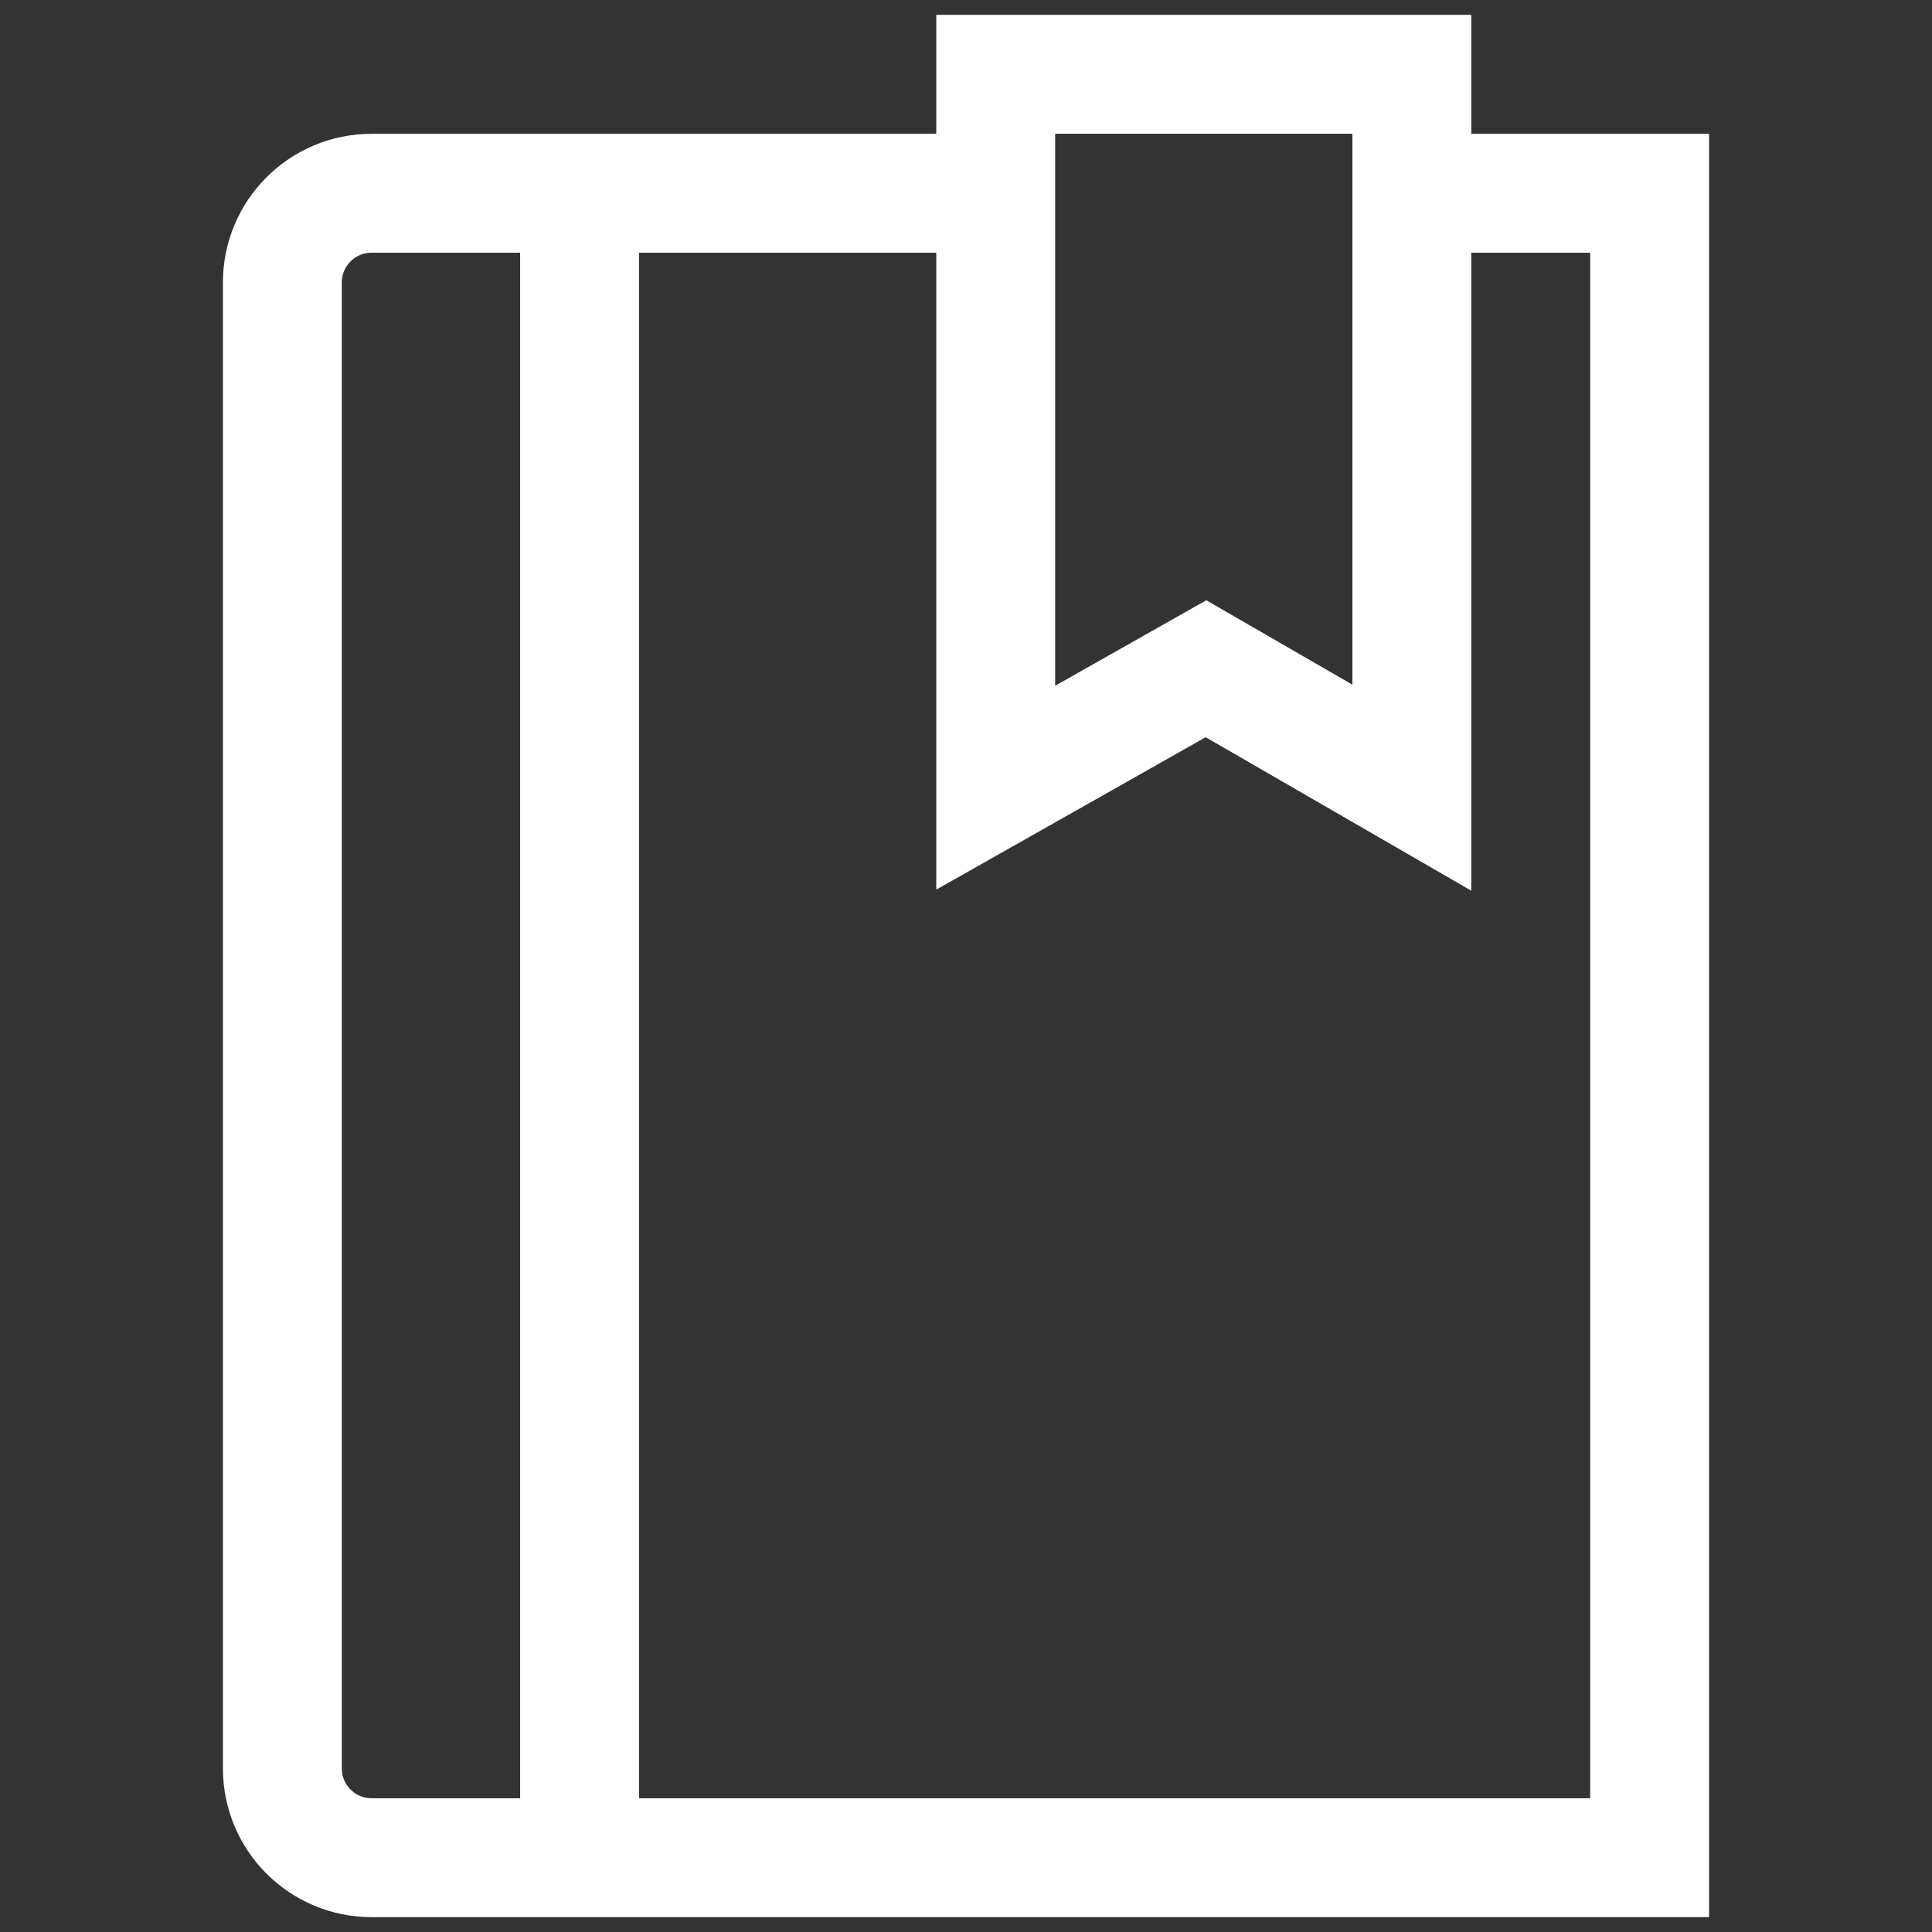
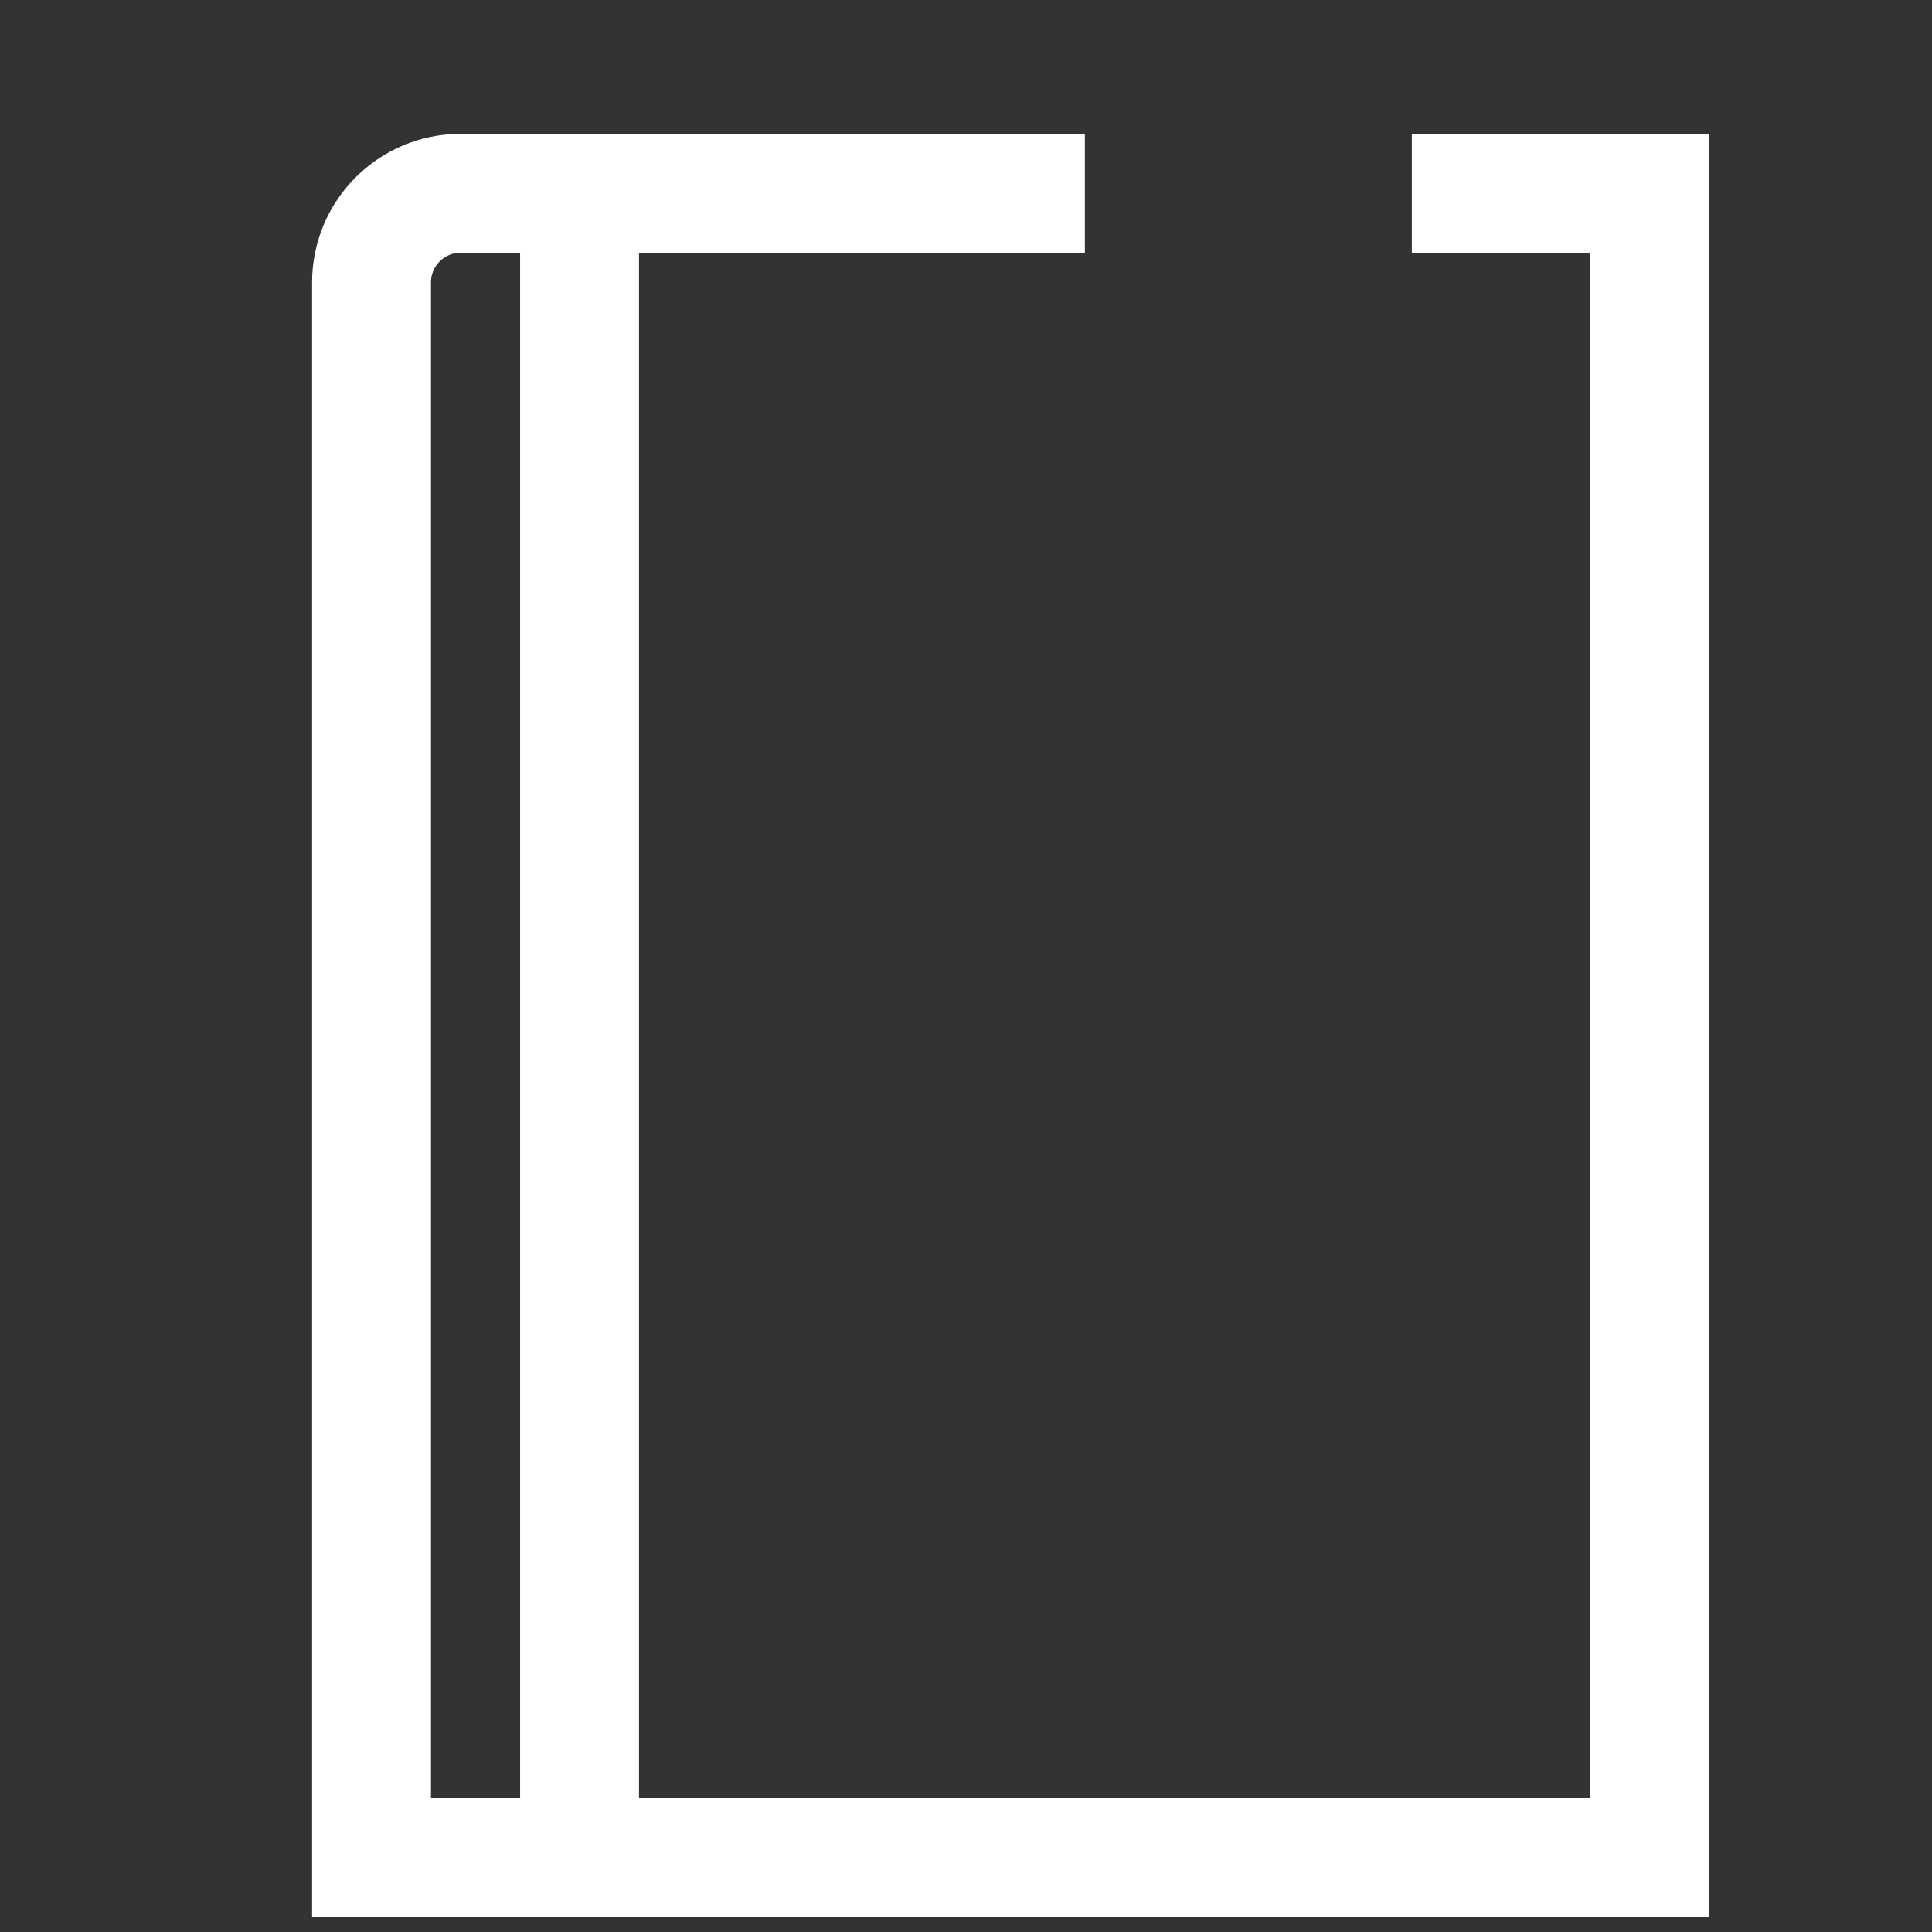
<svg xmlns="http://www.w3.org/2000/svg" version="1.1" id="Capa_1" x="0px" y="0px" width="65px" height="65px" viewBox="-7.5 -0.5 65 65" enable-background="new -7.5 -0.5 65 65" xml:space="preserve">
  <rect x="-7.5" y="-0.5" width="65" height="65" fill="#333333" stroke="none" />
-   <path fill="none" stroke="#FFFFFF" stroke-width="4" stroke-miterlimit="10" d="M40,6.002h8V62H5c-1.656,0-3-1.344-3-3V9.002  c0-1.656,1.344-3,3-3h21" />
+   <path fill="none" stroke="#FFFFFF" stroke-width="4" stroke-miterlimit="10" d="M40,6.002h8V62H5V9.002  c0-1.656,1.344-3,3-3h21" />
  <line fill="none" stroke="#FFFFFF" stroke-width="4" stroke-miterlimit="10" x1="11.999" y1="6.002" x2="11.999" y2="62" />
-   <polygon fill="none" stroke="#FFFFFF" stroke-width="4" stroke-miterlimit="10" points="40,26.001 33.074,21.999 26,26.001 26,2   40,2 " />
</svg>